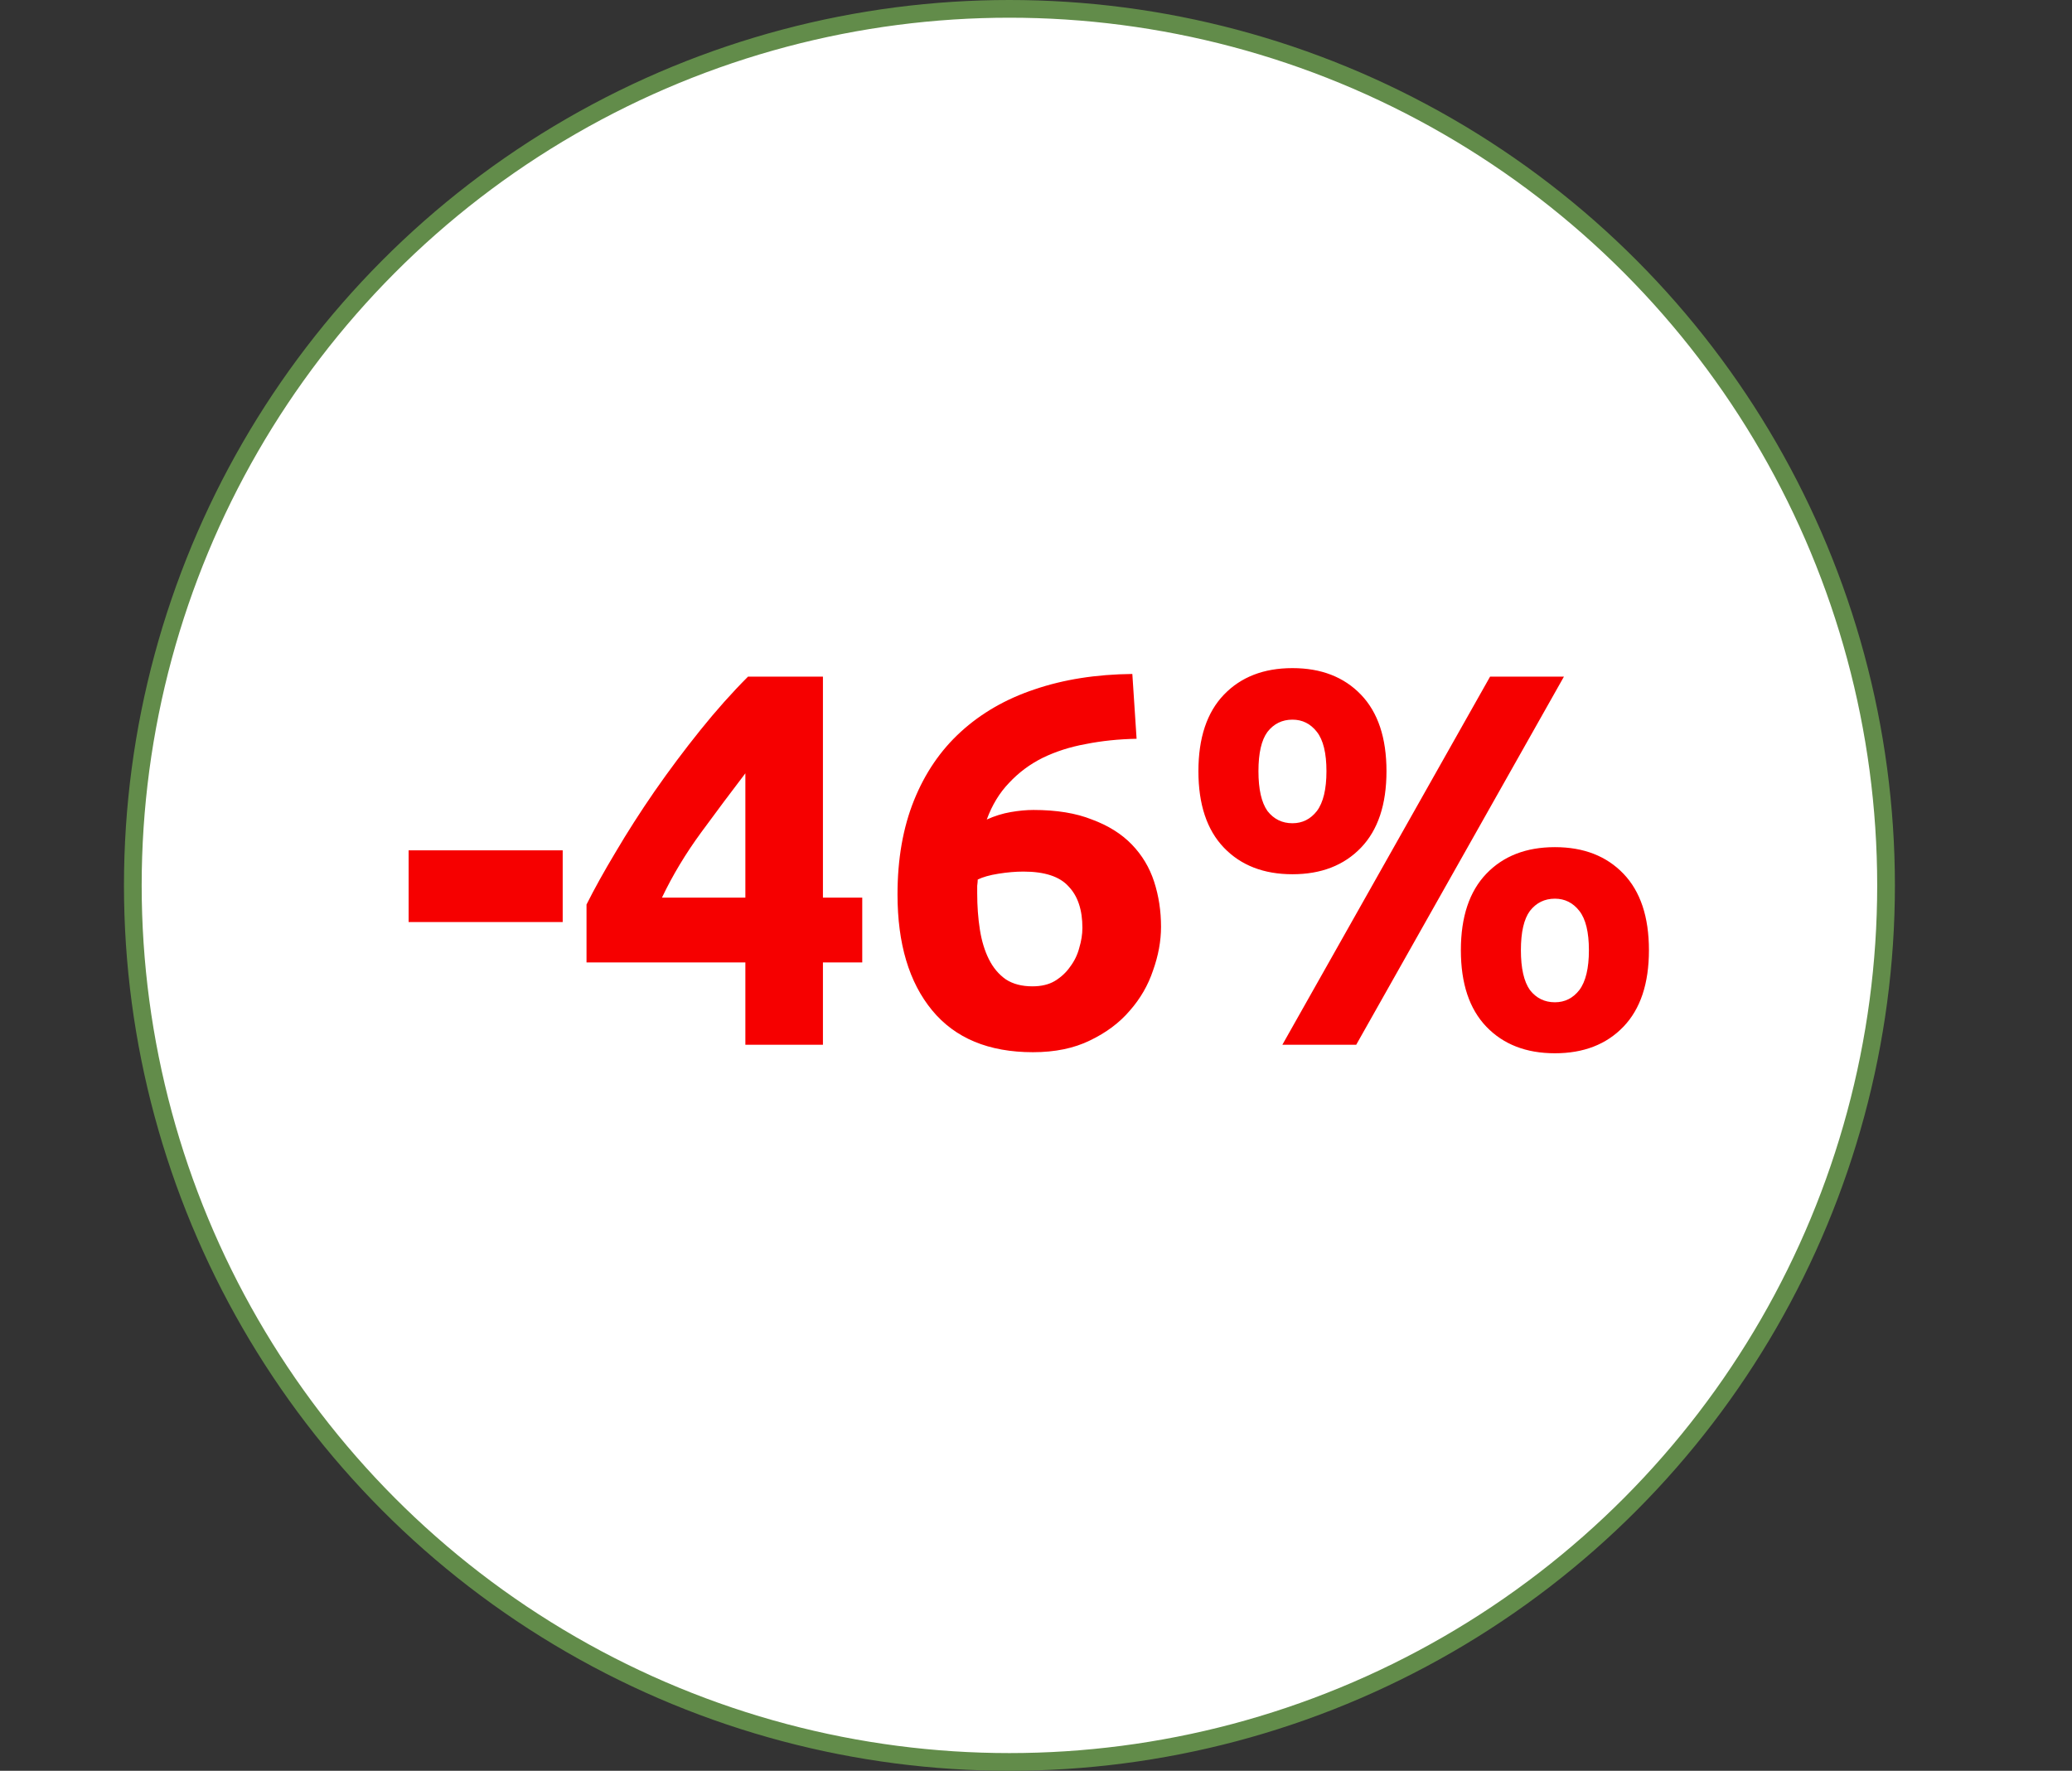
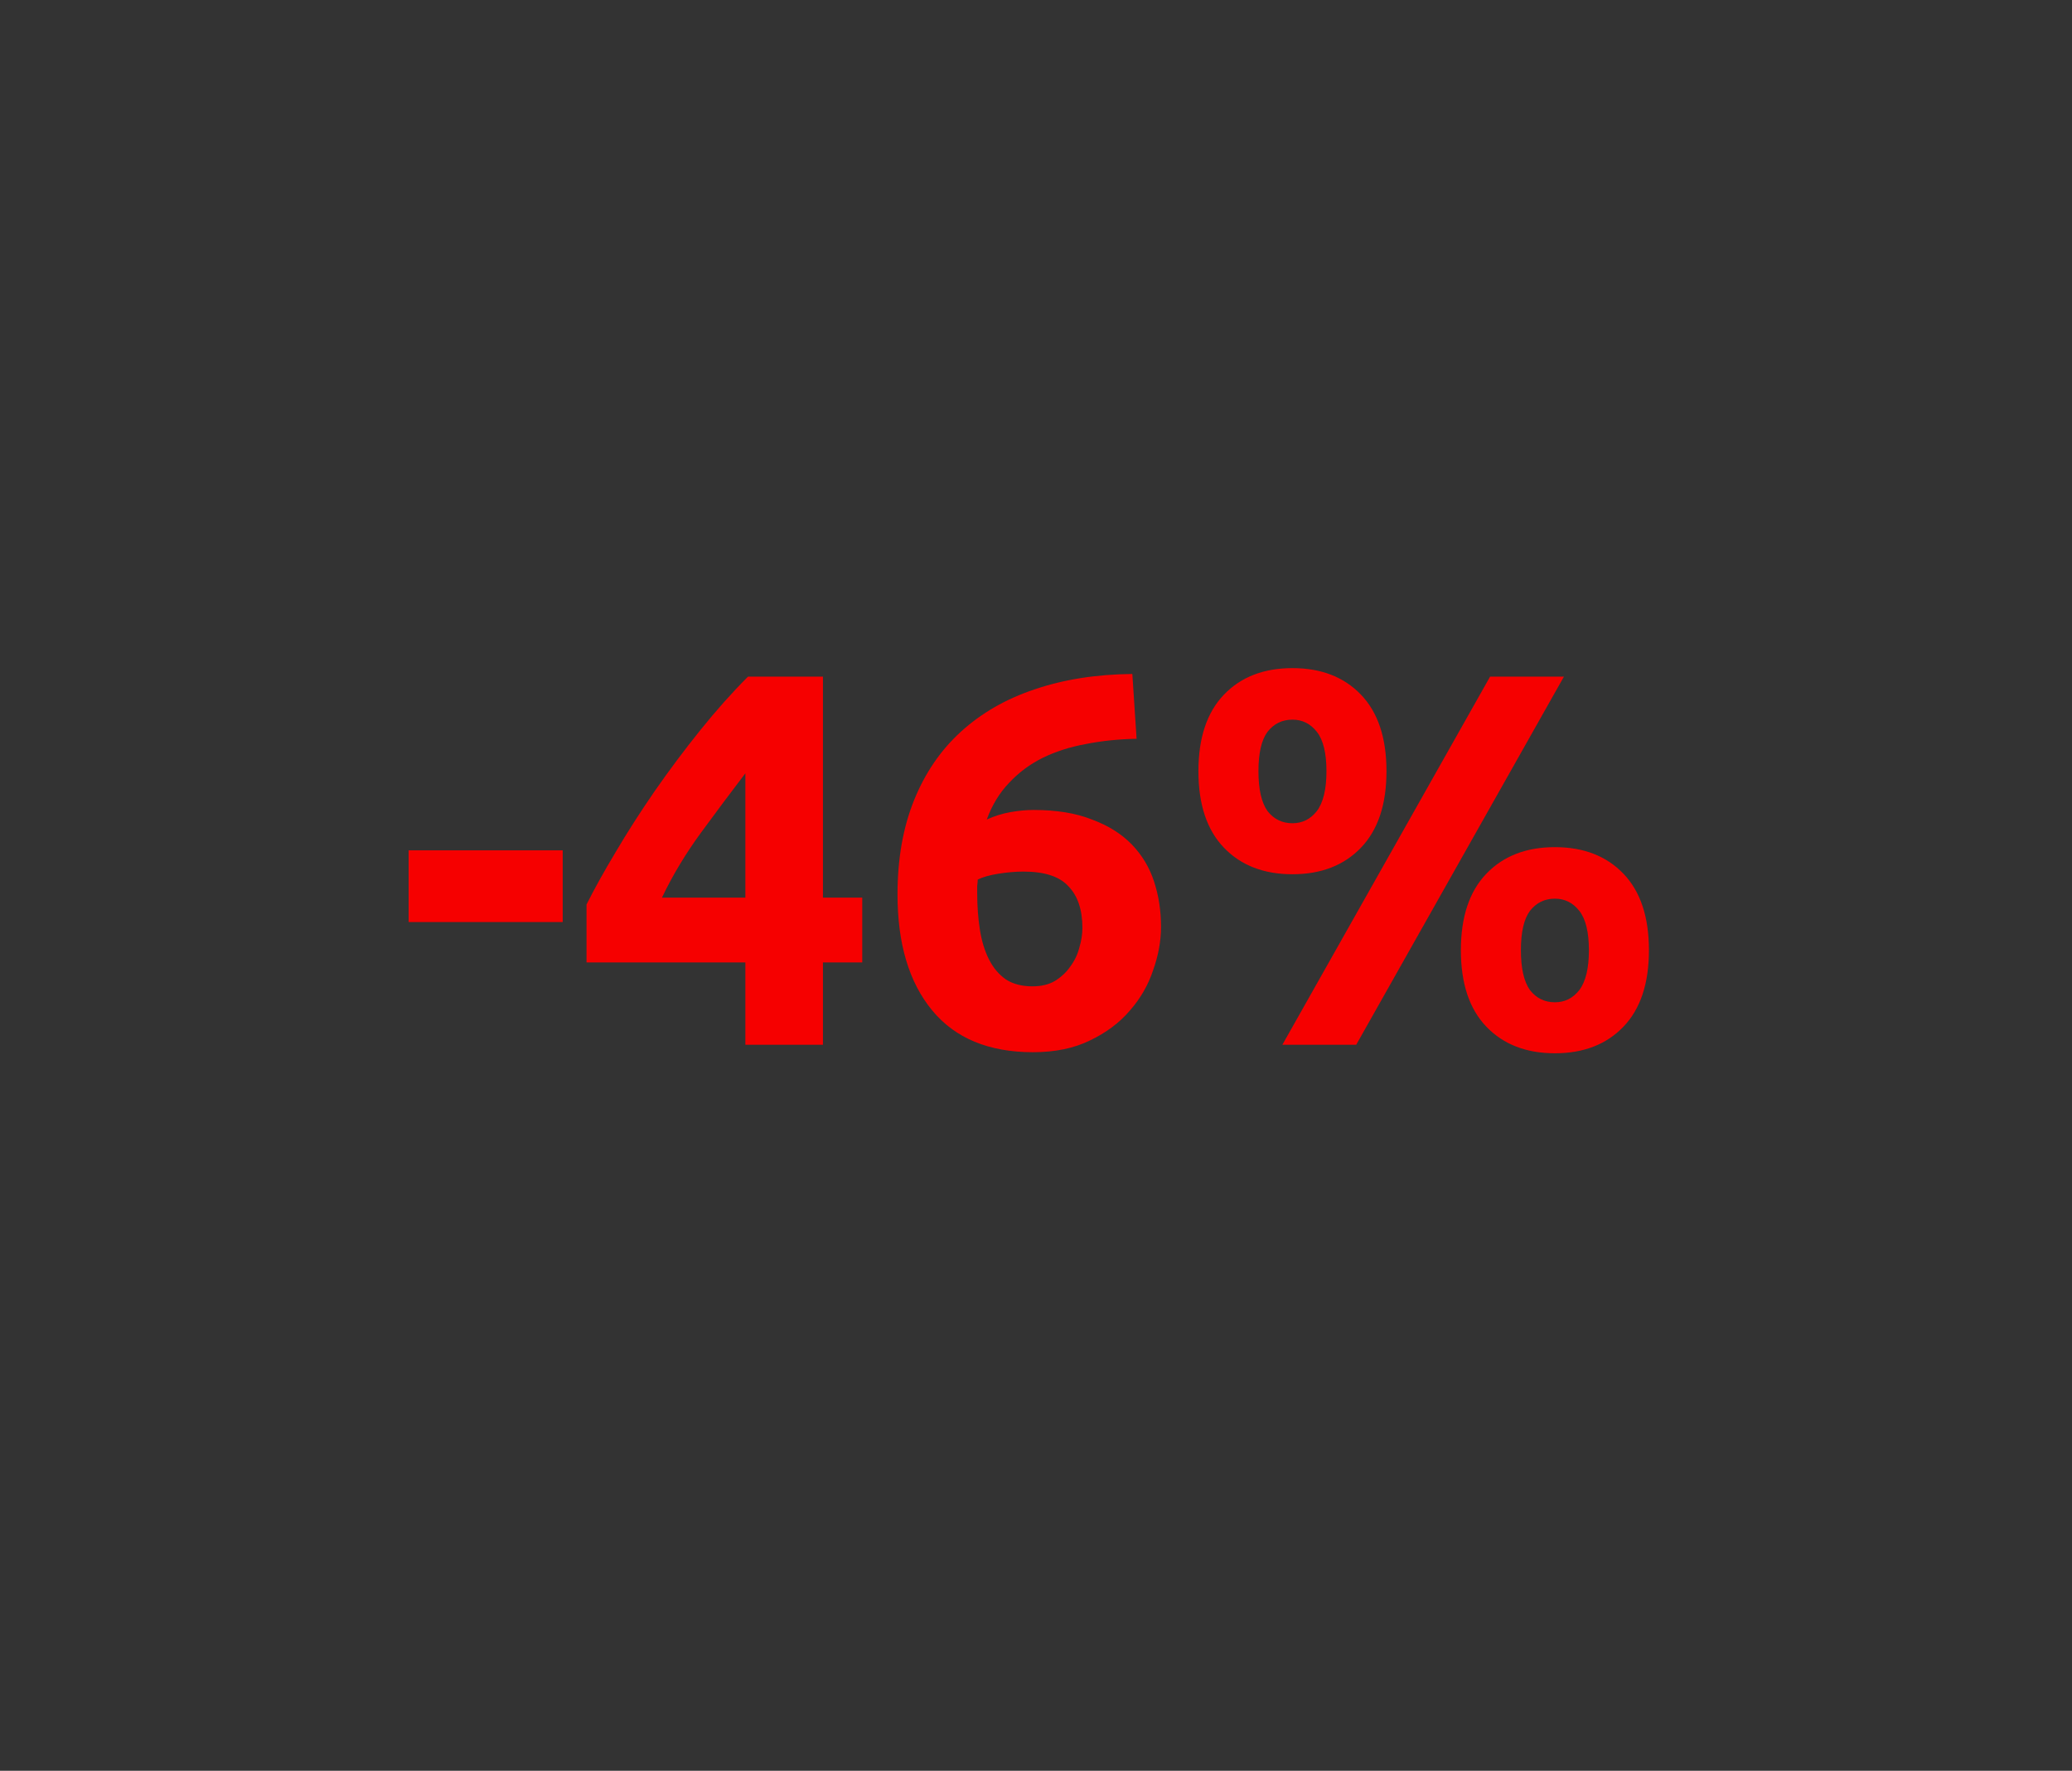
<svg xmlns="http://www.w3.org/2000/svg" width="117" height="100" viewBox="0 0 117 100" fill="none">
  <rect x="0" y="0" width="117" height="100" fill="#333333" stroke="none" />
-   <circle cx="57" cy="50" r="49.5" fill="white" stroke="#628C4A" />
  <path d="M23.074 48.02H31.774V52.07H23.074V48.02ZM42.089 43.67C41.309 44.69 40.479 45.8 39.599 47C38.719 48.2 37.979 49.43 37.379 50.69H42.089V43.67ZM46.469 38.21V50.69H48.689V54.35H46.469V59H42.089V54.35H33.119V51.08C33.559 50.2 34.109 49.21 34.769 48.11C35.429 46.99 36.159 45.85 36.959 44.69C37.779 43.51 38.639 42.36 39.539 41.24C40.439 40.12 41.339 39.11 42.239 38.21H46.469ZM57.79 49.22C57.35 49.22 56.88 49.26 56.38 49.34C55.88 49.42 55.49 49.53 55.21 49.67C55.21 49.75 55.2 49.87 55.18 50.03C55.18 50.19 55.18 50.33 55.18 50.45C55.18 51.17 55.23 51.85 55.33 52.49C55.43 53.13 55.6 53.69 55.84 54.17C56.08 54.65 56.4 55.03 56.8 55.31C57.2 55.57 57.7 55.7 58.3 55.7C58.8 55.7 59.22 55.6 59.56 55.4C59.92 55.18 60.21 54.91 60.43 54.59C60.67 54.27 60.84 53.92 60.94 53.54C61.06 53.14 61.12 52.76 61.12 52.4C61.12 51.38 60.86 50.6 60.34 50.06C59.84 49.5 58.99 49.22 57.79 49.22ZM58.36 45.74C59.66 45.74 60.76 45.92 61.66 46.28C62.58 46.62 63.33 47.09 63.91 47.69C64.49 48.29 64.91 48.99 65.17 49.79C65.43 50.59 65.56 51.44 65.56 52.34C65.56 53.14 65.41 53.96 65.11 54.8C64.83 55.64 64.39 56.4 63.79 57.08C63.21 57.76 62.46 58.32 61.54 58.76C60.64 59.2 59.57 59.42 58.33 59.42C55.83 59.42 53.93 58.63 52.63 57.05C51.33 55.47 50.68 53.29 50.68 50.51C50.68 48.51 50.99 46.74 51.61 45.2C52.23 43.66 53.11 42.37 54.25 41.33C55.41 40.27 56.8 39.47 58.42 38.93C60.06 38.37 61.9 38.08 63.94 38.06C63.98 38.68 64.02 39.29 64.06 39.89C64.1 40.47 64.14 41.08 64.18 41.72C63.16 41.74 62.2 41.84 61.3 42.02C60.42 42.18 59.61 42.44 58.87 42.8C58.15 43.16 57.52 43.63 56.98 44.21C56.44 44.77 56.02 45.46 55.72 46.28C56.16 46.08 56.61 45.94 57.07 45.86C57.53 45.78 57.96 45.74 58.36 45.74ZM78.291 43.55C78.291 45.43 77.811 46.87 76.851 47.87C75.891 48.87 74.601 49.37 72.981 49.37C71.361 49.37 70.071 48.87 69.111 47.87C68.151 46.87 67.671 45.43 67.671 43.55C67.671 41.67 68.151 40.23 69.111 39.23C70.071 38.23 71.361 37.73 72.981 37.73C74.601 37.73 75.891 38.23 76.851 39.23C77.811 40.23 78.291 41.67 78.291 43.55ZM74.901 43.55C74.901 42.53 74.721 41.79 74.361 41.33C74.001 40.87 73.541 40.64 72.981 40.64C72.401 40.64 71.931 40.87 71.571 41.33C71.231 41.79 71.061 42.53 71.061 43.55C71.061 44.57 71.231 45.32 71.571 45.8C71.931 46.26 72.401 46.49 72.981 46.49C73.541 46.49 74.001 46.26 74.361 45.8C74.721 45.32 74.901 44.57 74.901 43.55ZM84.141 38.21H88.311L76.581 59H72.411L84.141 38.21ZM93.111 53.66C93.111 55.54 92.631 56.98 91.671 57.98C90.711 58.98 89.421 59.48 87.801 59.48C86.181 59.48 84.891 58.98 83.931 57.98C82.971 56.98 82.491 55.54 82.491 53.66C82.491 51.78 82.971 50.34 83.931 49.34C84.891 48.34 86.181 47.84 87.801 47.84C89.421 47.84 90.711 48.34 91.671 49.34C92.631 50.34 93.111 51.78 93.111 53.66ZM89.721 53.66C89.721 52.64 89.541 51.9 89.181 51.44C88.821 50.98 88.361 50.75 87.801 50.75C87.221 50.75 86.751 50.98 86.391 51.44C86.051 51.9 85.881 52.64 85.881 53.66C85.881 54.68 86.051 55.43 86.391 55.91C86.751 56.37 87.221 56.6 87.801 56.6C88.361 56.6 88.821 56.37 89.181 55.91C89.541 55.43 89.721 54.68 89.721 53.66Z" fill="#F60000" />
</svg>